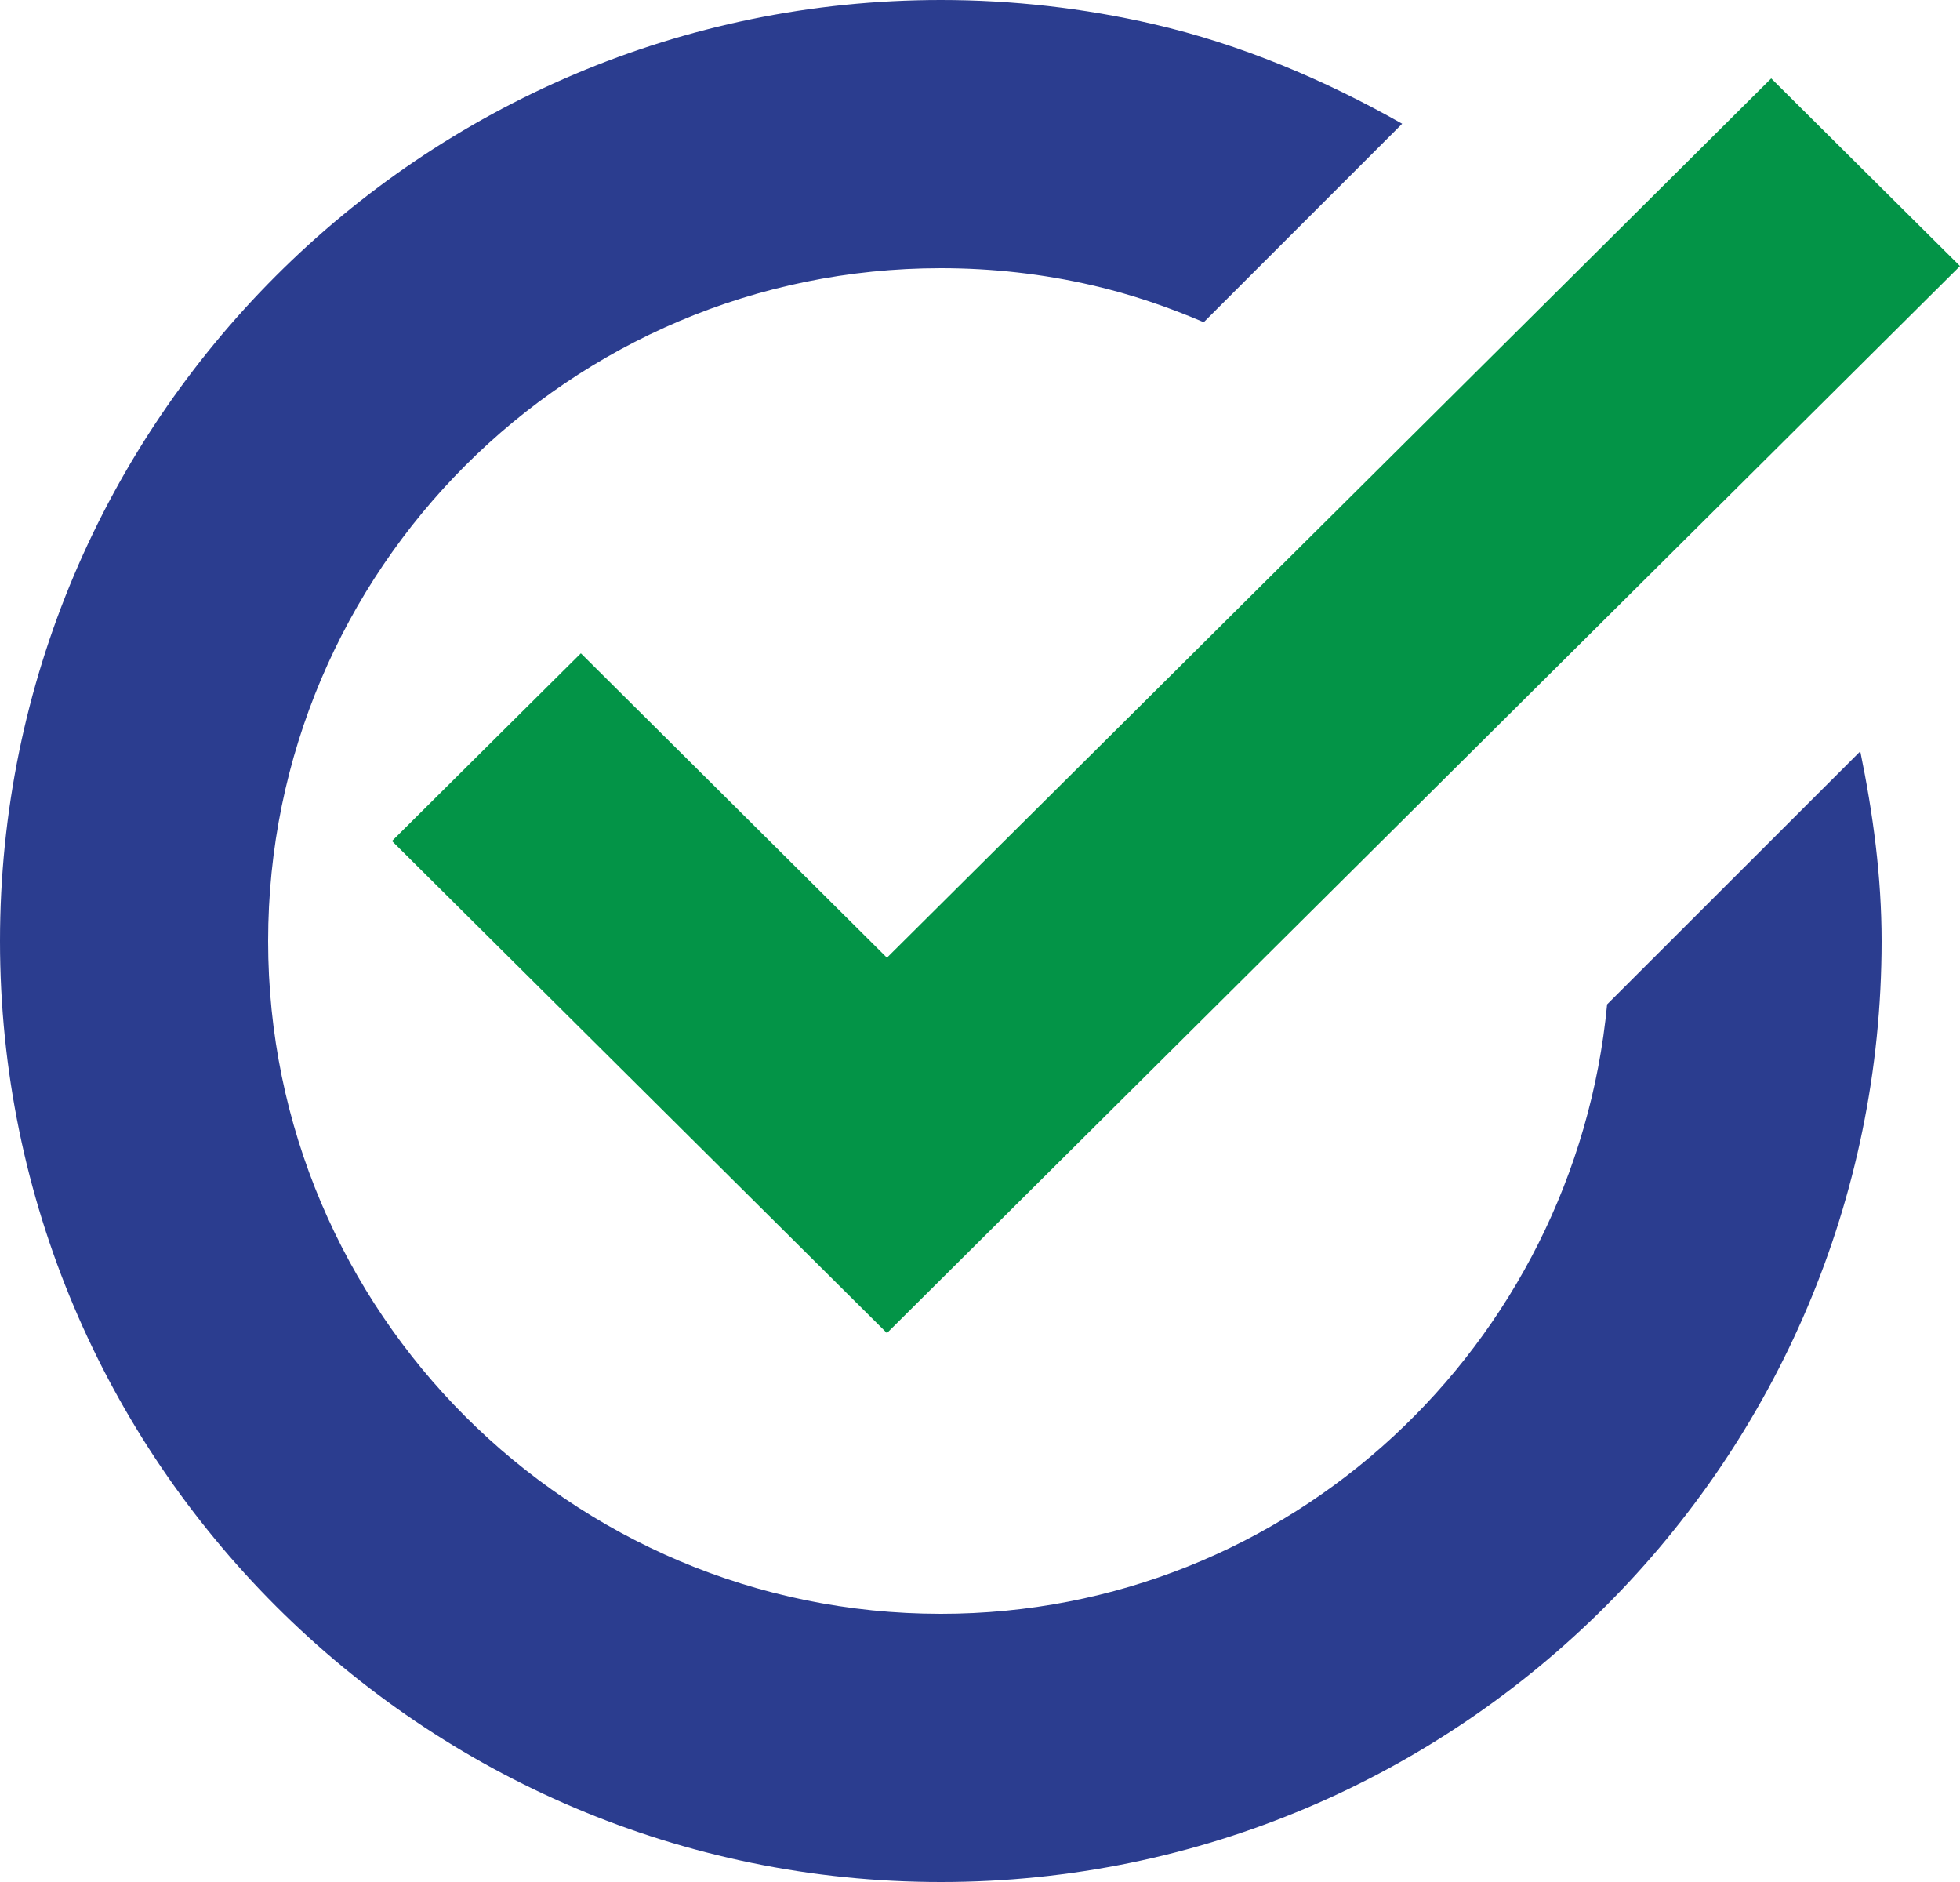
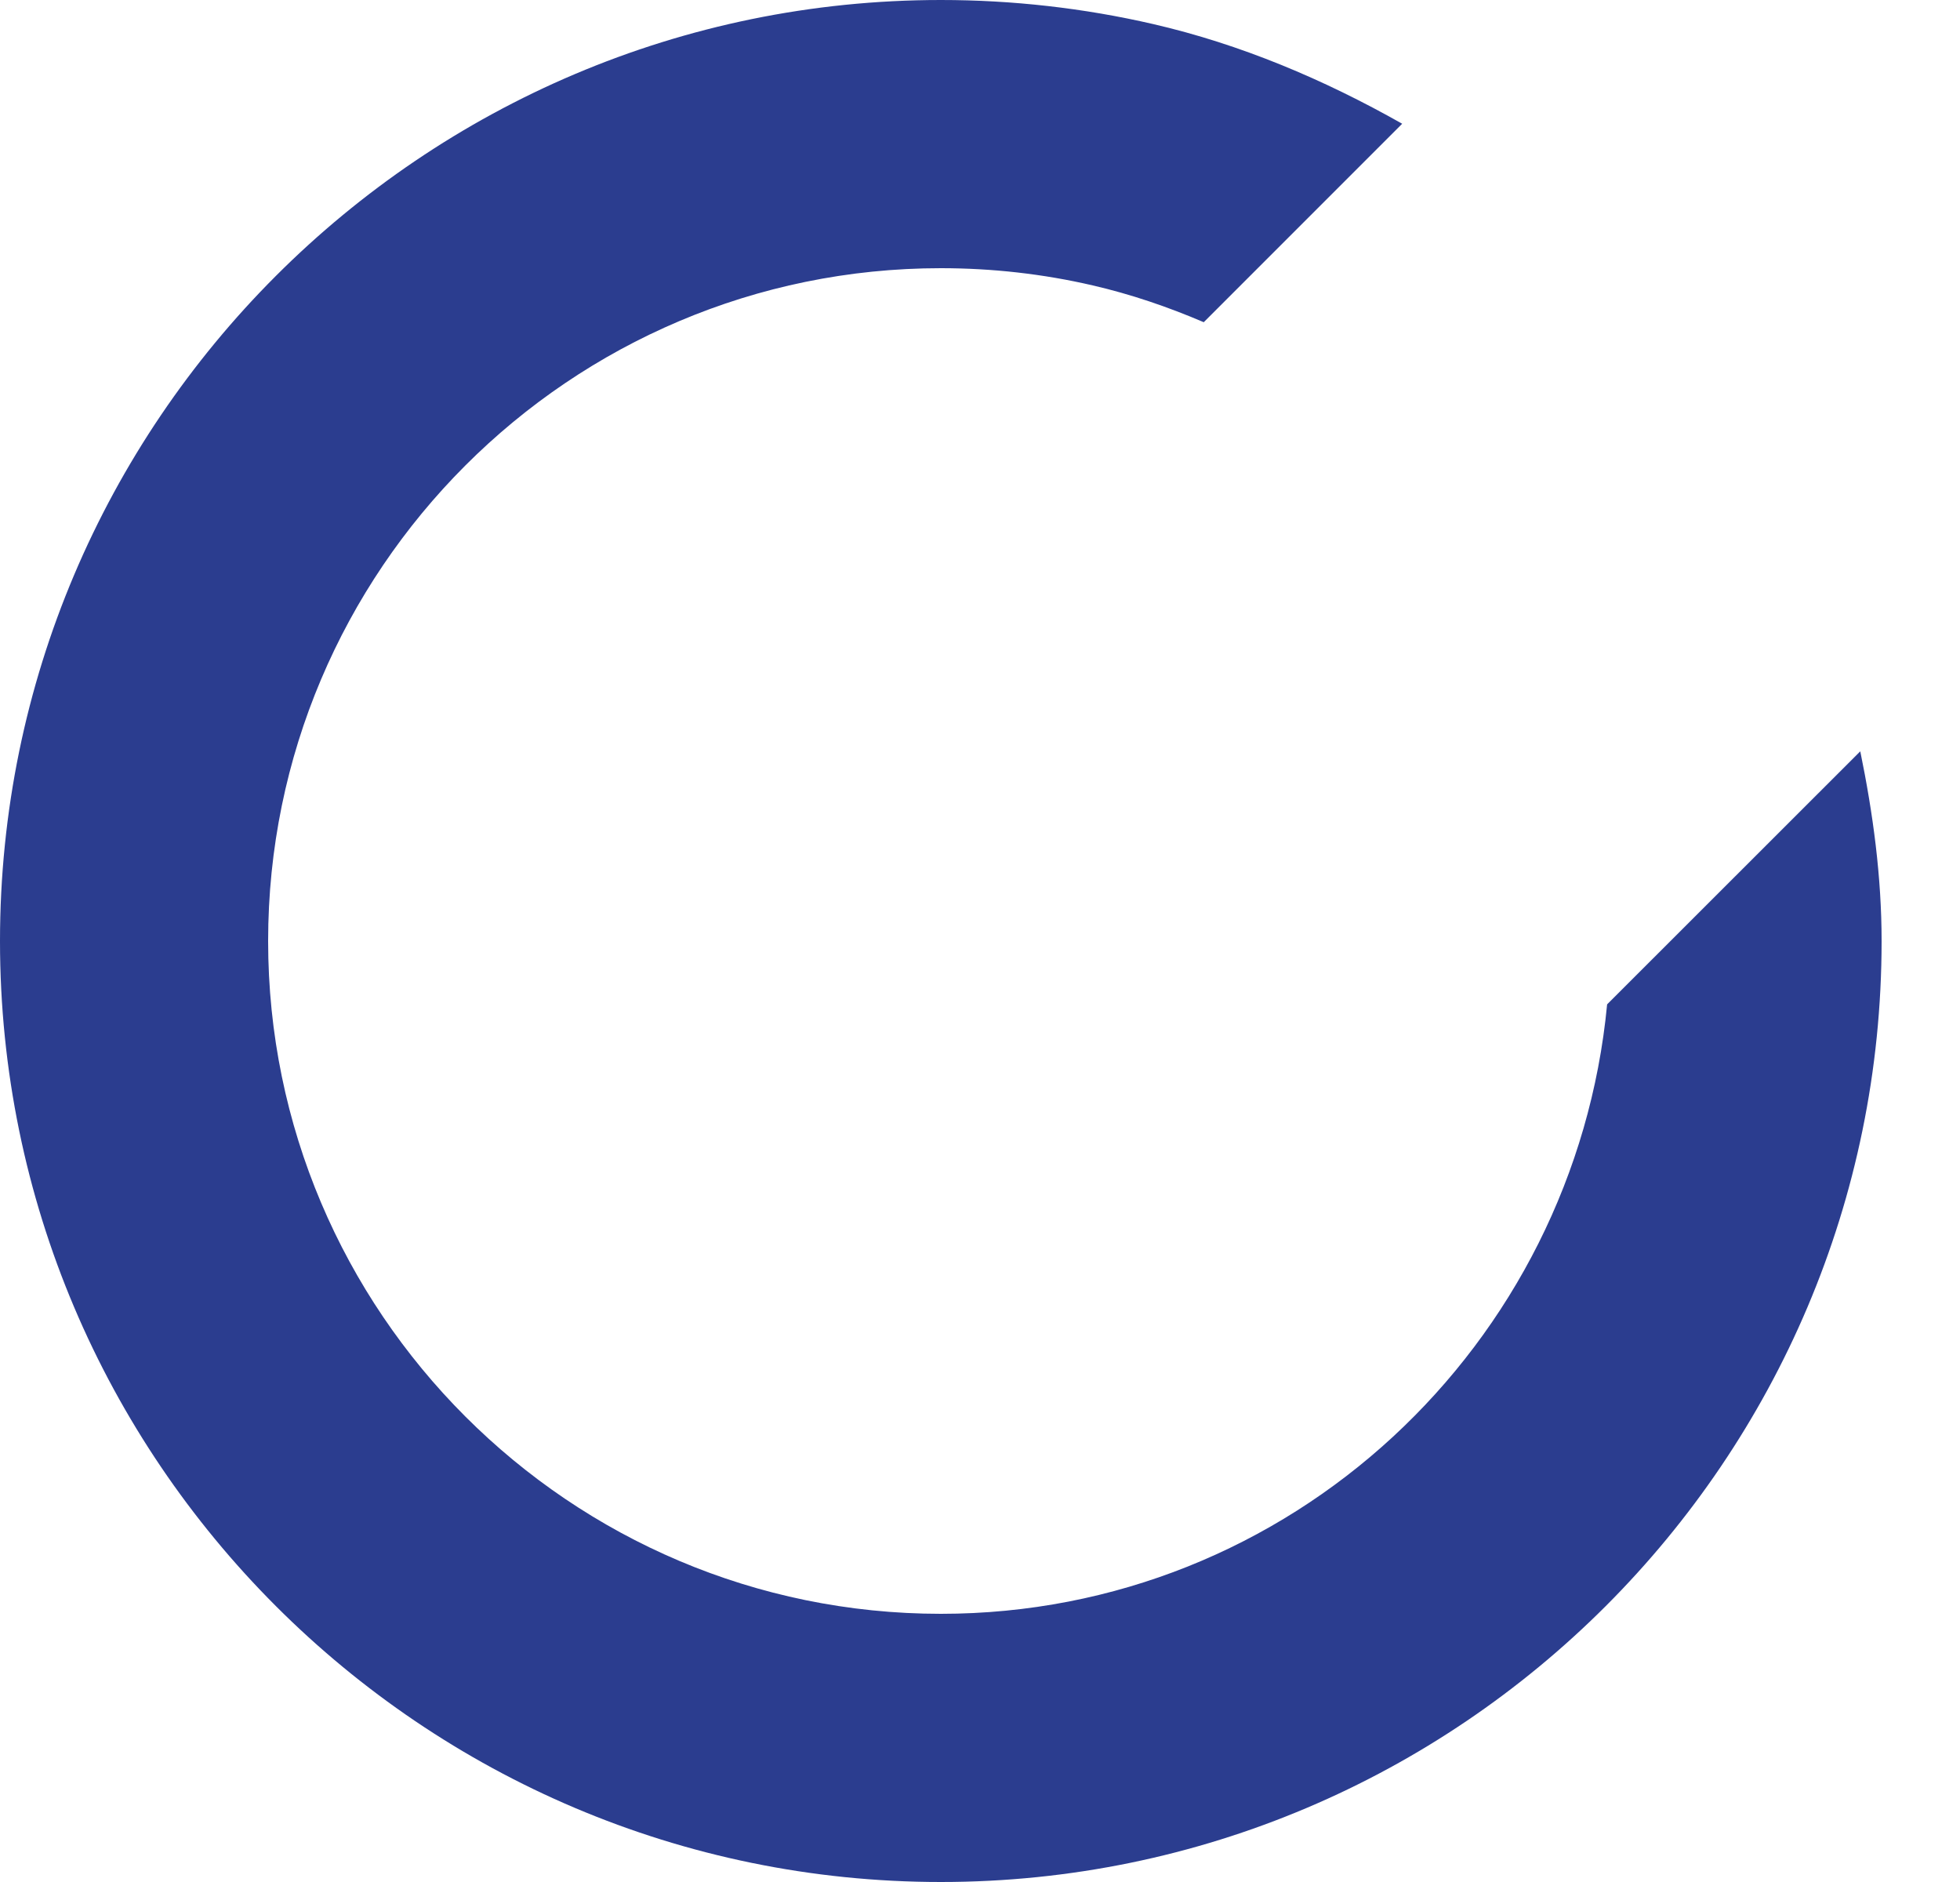
<svg xmlns="http://www.w3.org/2000/svg" width="25px" height="24px" viewBox="0 0 25 24">
  <title>Group 5</title>
  <g id="NJSTART_V1" stroke="none" stroke-width="1" fill="none" fill-rule="evenodd">
    <g id="StateAgencies" transform="translate(-150, -941)">
      <g id="Group-2" transform="translate(150, 843)">
        <g id="Group-5" transform="translate(0, 98)">
          <path d="M20.499,12.808 C20.085,17.156 16.455,20.58 12.001,20.58 C7.268,20.58 3.42,16.731 3.42,12.001 C3.42,7.269 7.268,3.42 12.001,3.42 C12.655,3.42 13.307,3.493 13.939,3.64 C14.424,3.752 14.896,3.913 15.354,4.109 L17.885,1.578 C16.888,1.014 15.827,0.565 14.709,0.307 C13.825,0.103 12.913,0 12.001,0 C5.383,0 0,5.383 0,12.001 C0,18.617 5.383,24 12.001,24 C18.617,24 24,18.617 24,12.001 C24,11.181 23.891,10.375 23.728,9.581 L20.499,12.808 Z" id="Fill-1" fill="#2B3D8F" />
-           <polygon id="Fill-3" fill="#039447" points="11.313 17 5 10.725 7.409 8.331 11.313 12.213 22.592 1 25 3.393" />
        </g>
      </g>
    </g>
  </g>
</svg>